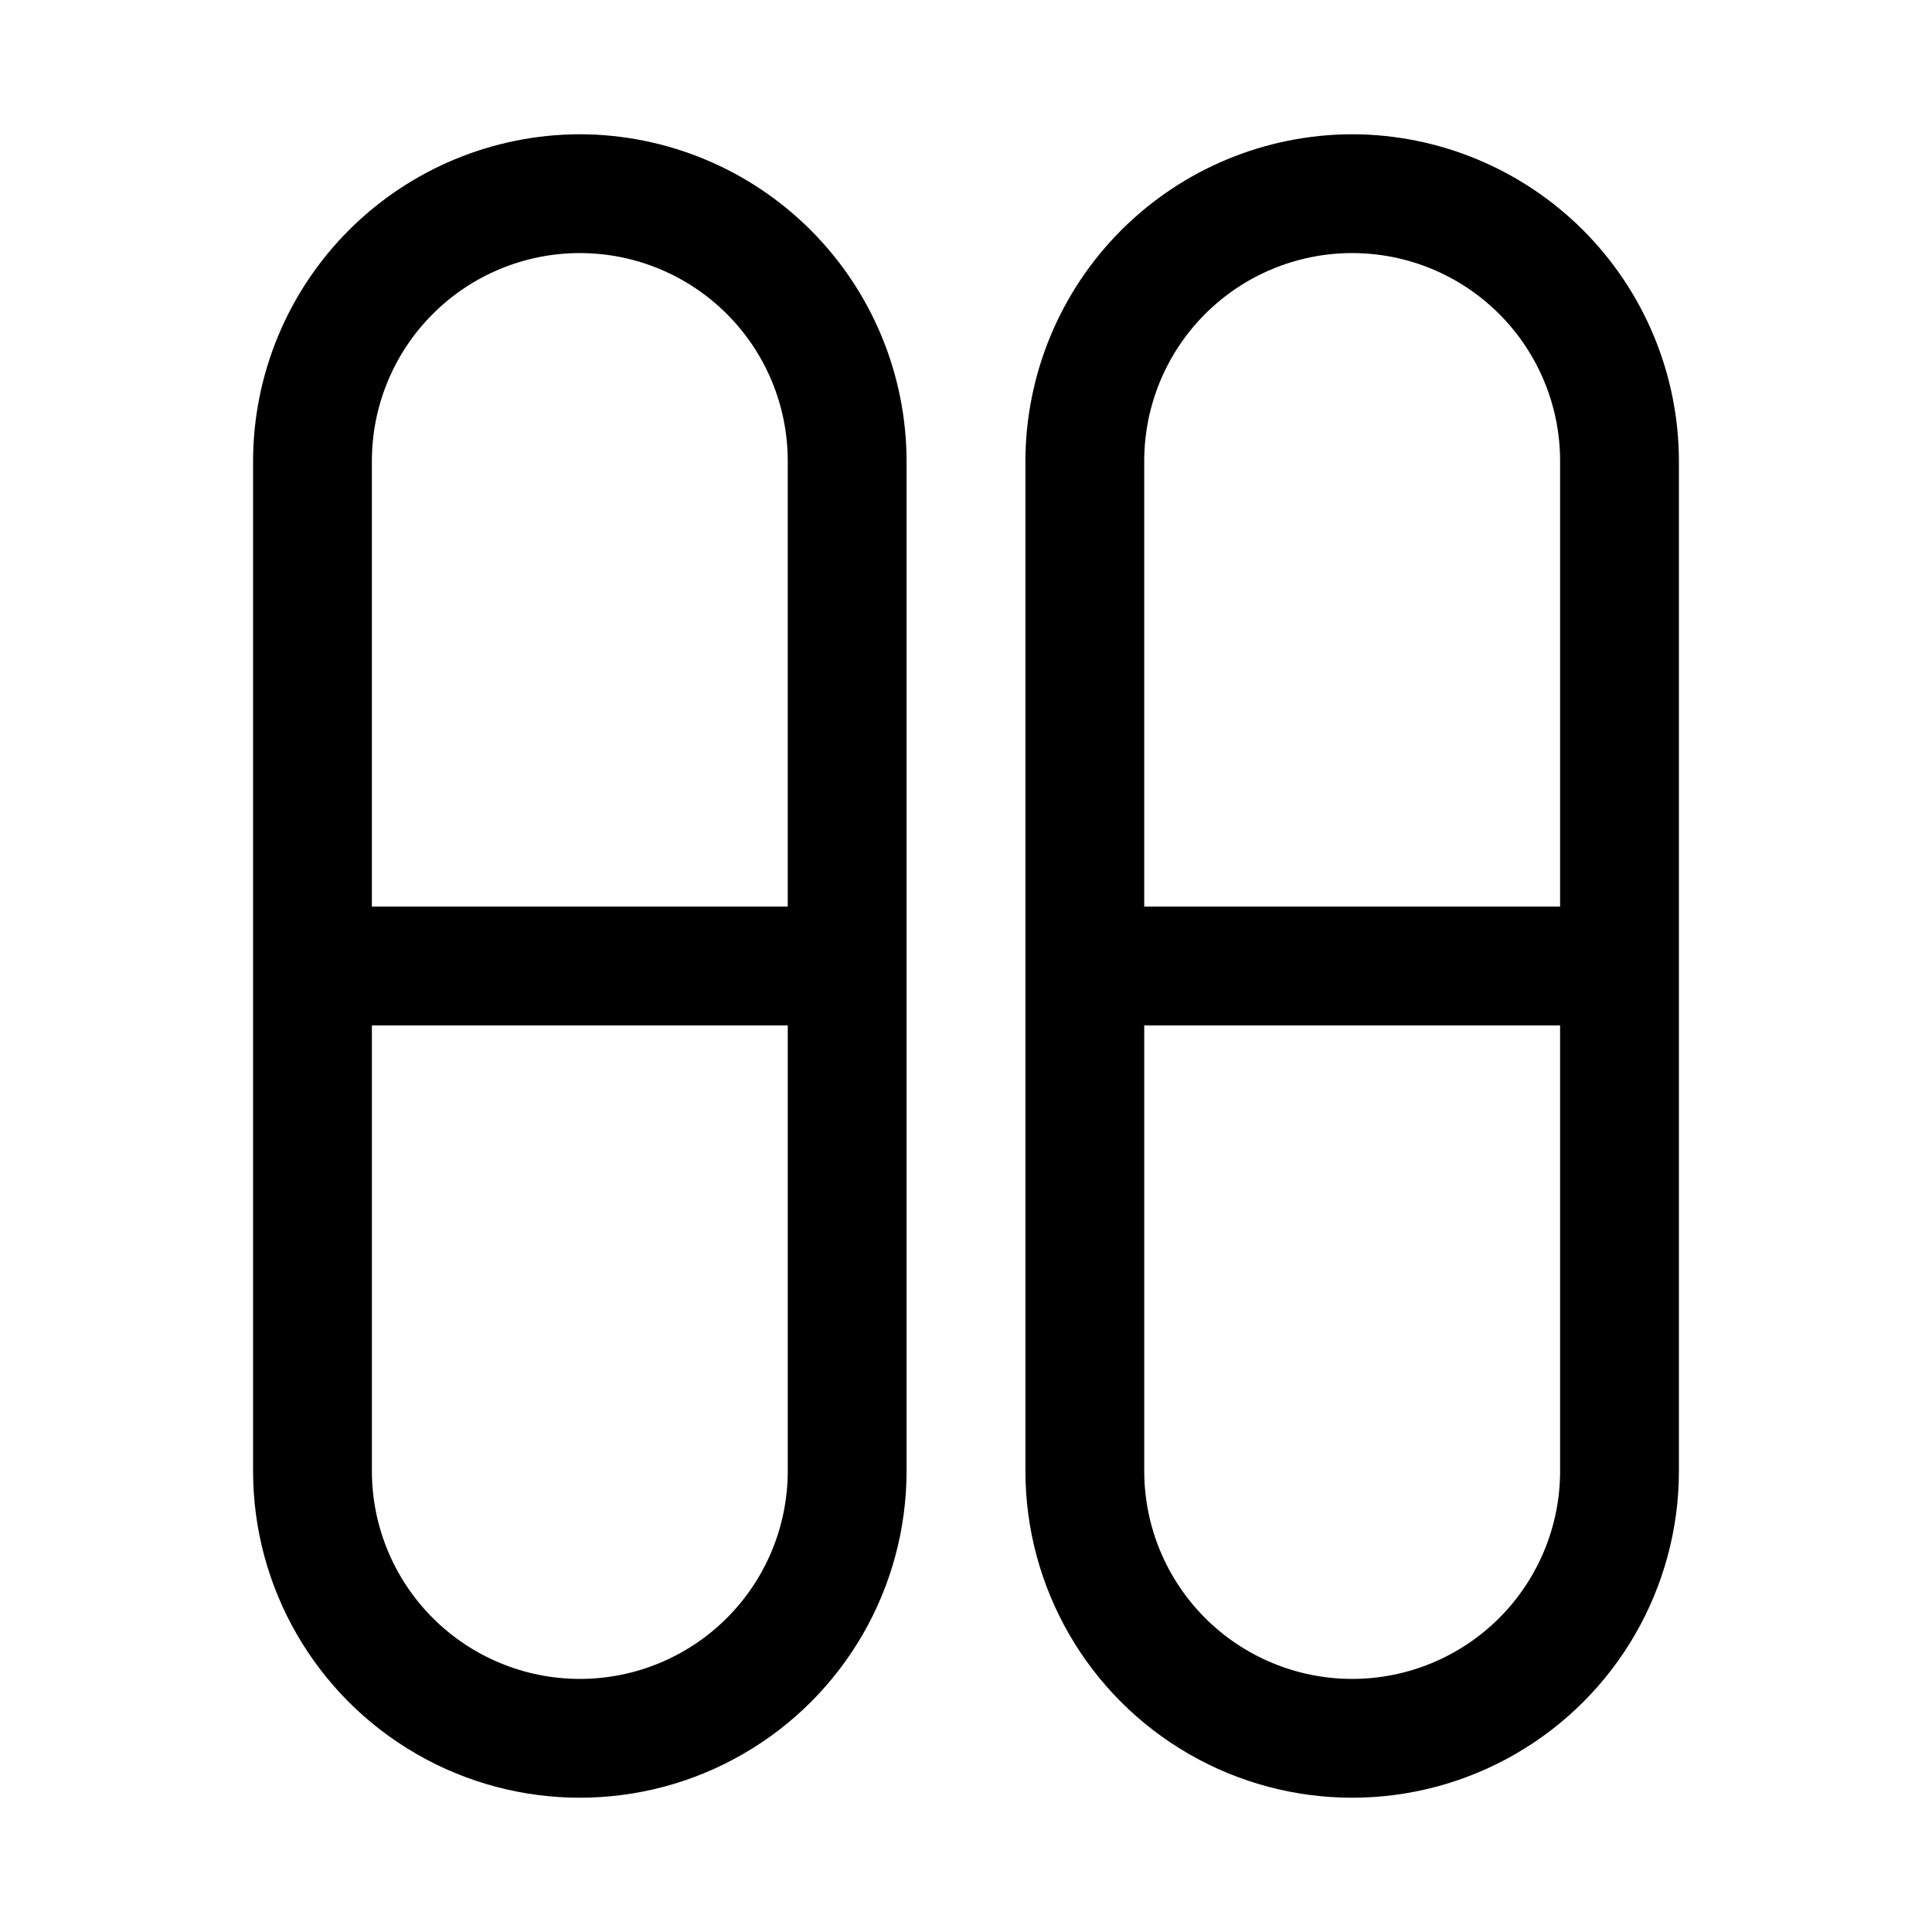
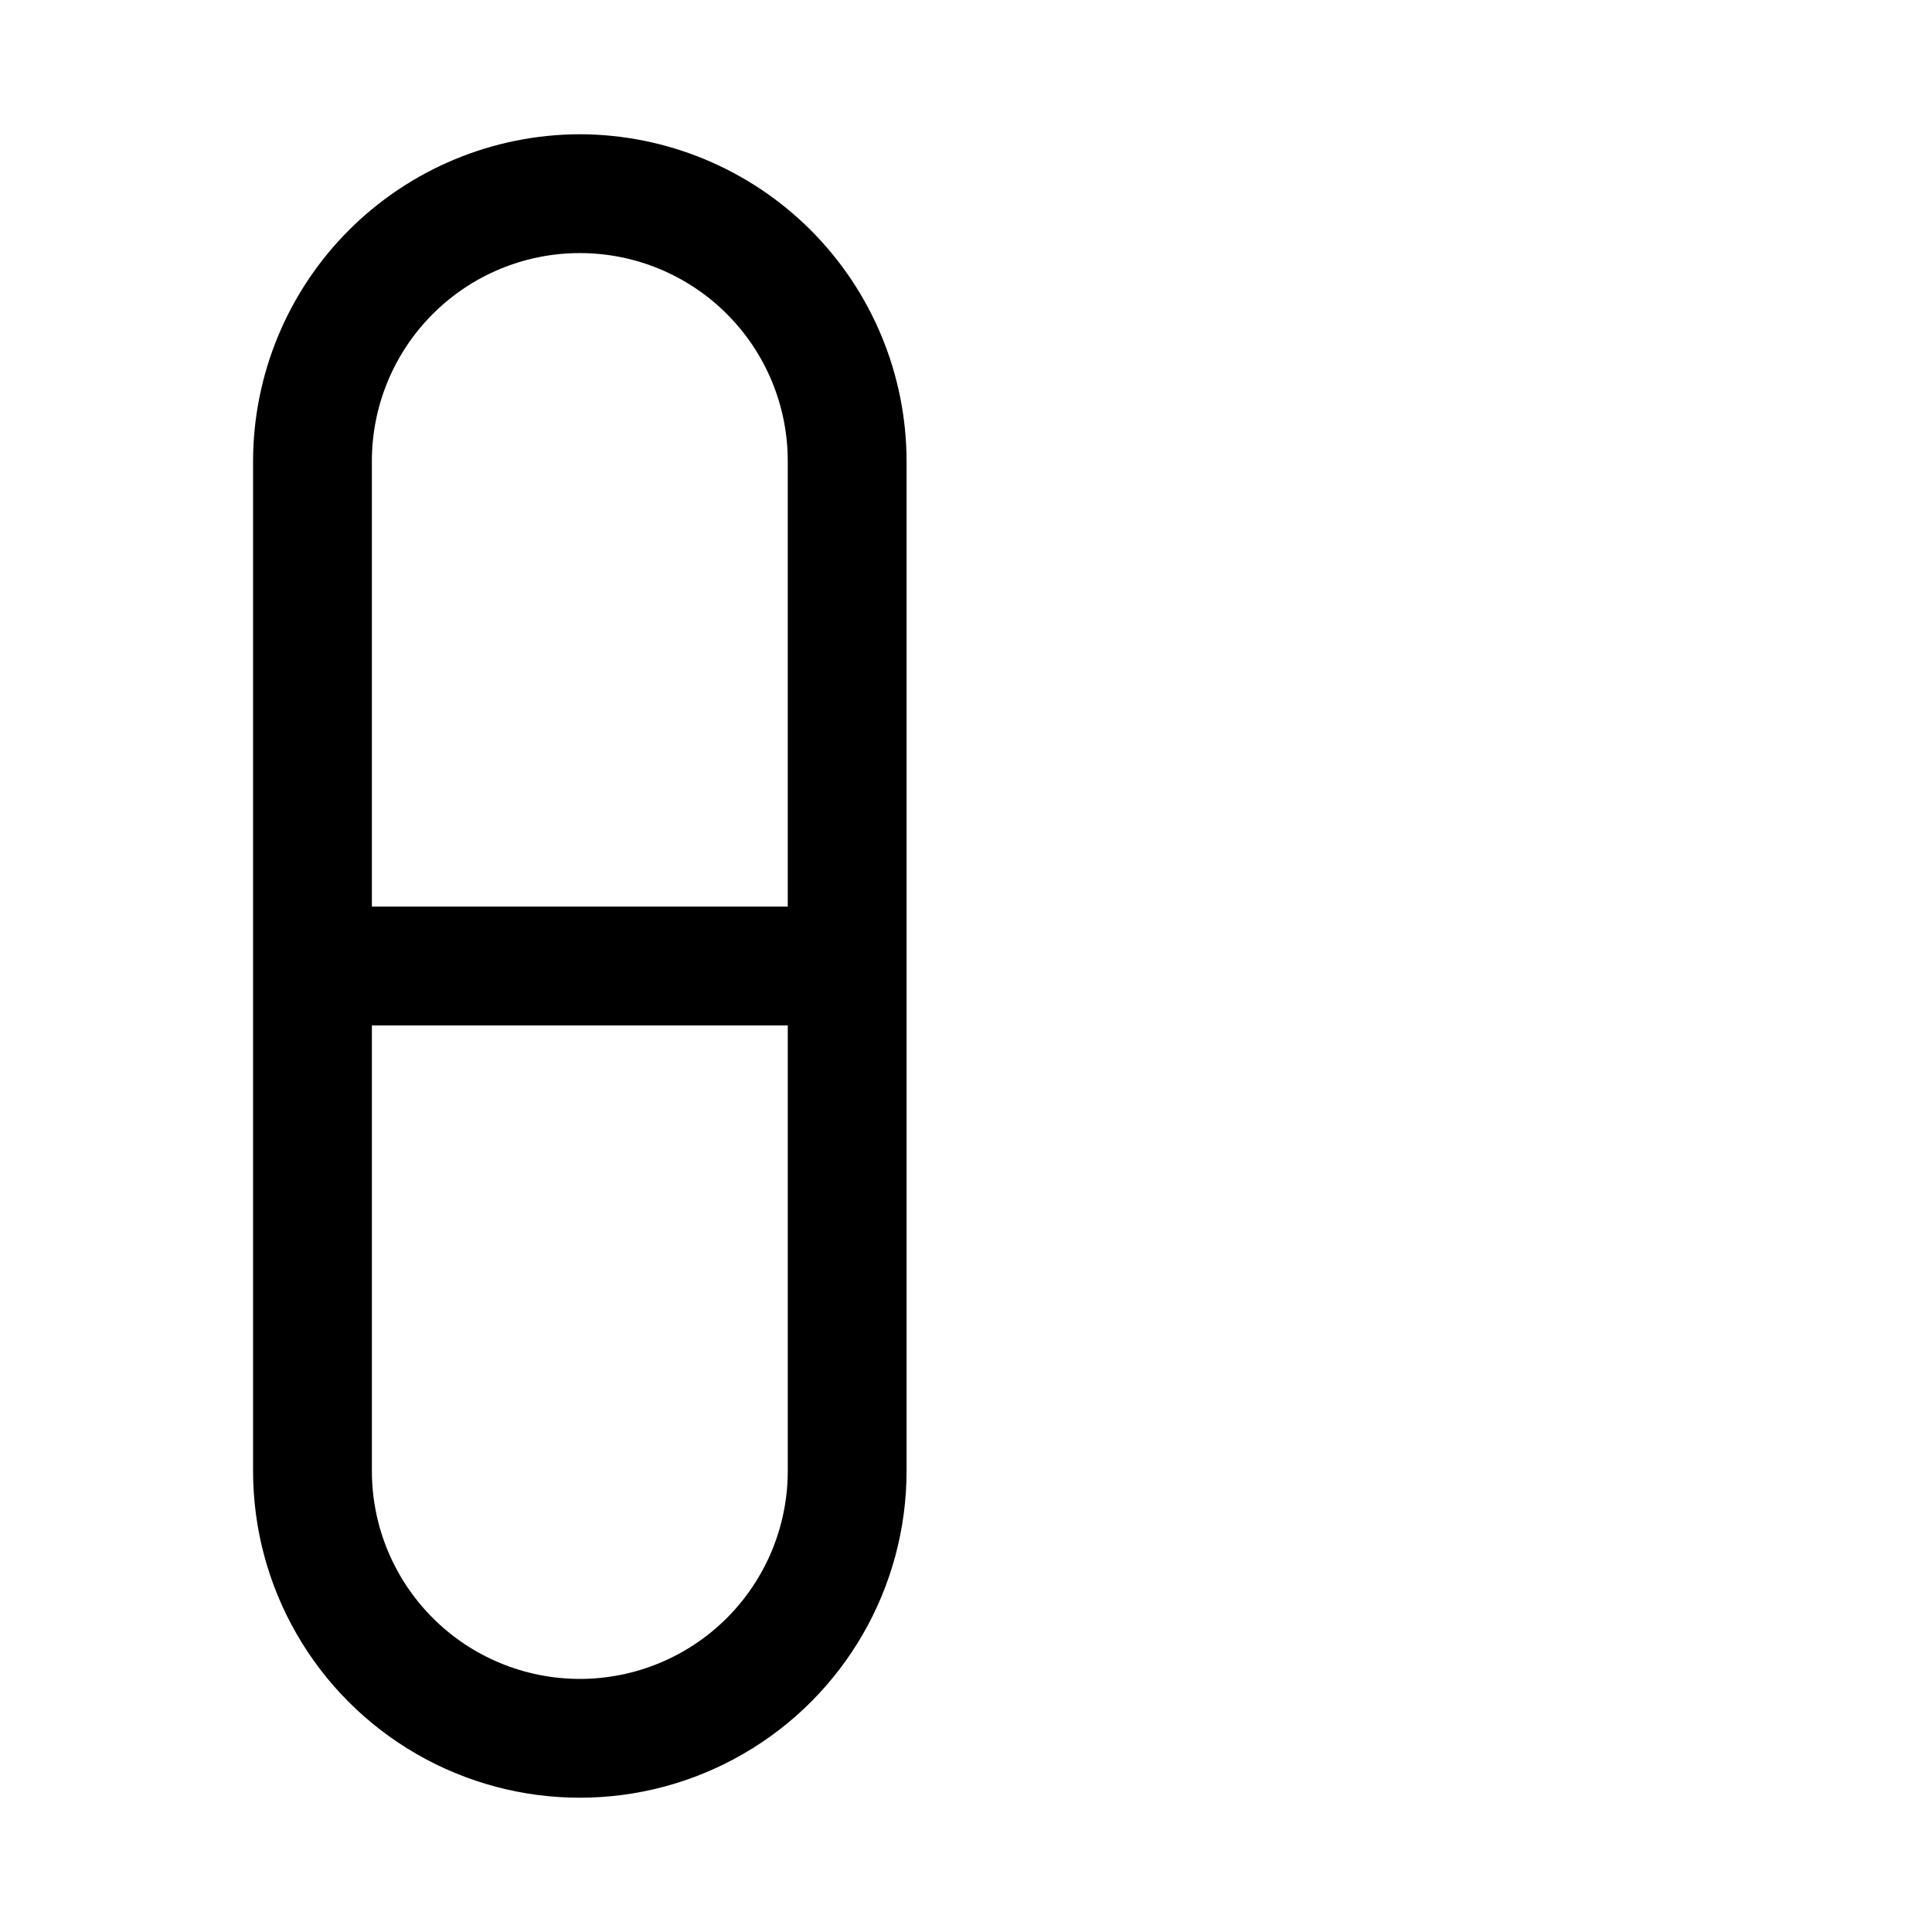
<svg xmlns="http://www.w3.org/2000/svg" fill="#000000" width="800px" height="800px" version="1.1" viewBox="144 144 512 512">
  <g>
    <path d="m297.66 179.58c-22.953 0.043-44.957 9.18-61.188 25.406-16.23 16.23-25.363 38.234-25.406 61.188v267.65c0 30.934 16.504 59.523 43.297 74.988 26.789 15.469 59.801 15.469 86.59 0 26.793-15.465 43.297-44.055 43.297-74.988v-267.65c-0.043-22.953-9.176-44.957-25.406-61.188-16.23-16.227-38.234-25.363-61.184-25.406zm0 31.488c14.613 0 28.629 5.805 38.961 16.141 10.336 10.332 16.141 24.348 16.141 38.965v118.08h-110.21v-118.08c0-14.617 5.805-28.633 16.141-38.965 10.332-10.336 24.348-16.141 38.965-16.141zm0 377.86c-14.617 0-28.633-5.805-38.965-16.137-10.336-10.336-16.141-24.352-16.141-38.965v-118.08h110.21v118.08c0 14.613-5.805 28.629-16.141 38.965-10.332 10.332-24.348 16.137-38.961 16.137z" />
-     <path d="m502.34 179.58c-22.953 0.043-44.953 9.18-61.184 25.406-16.23 16.23-25.367 38.234-25.41 61.188v267.65c0 30.934 16.504 59.523 43.297 74.988 26.793 15.469 59.801 15.469 86.594 0 26.789-15.465 43.293-44.055 43.293-74.988v-267.65c-0.039-22.953-9.176-44.957-25.406-61.188-16.23-16.227-38.23-25.363-61.184-25.406zm0 31.488c14.613 0 28.629 5.805 38.965 16.141 10.332 10.332 16.137 24.348 16.137 38.965v118.08h-110.21v-118.08c0-14.617 5.805-28.633 16.141-38.965 10.332-10.336 24.348-16.141 38.965-16.141zm0 377.86c-14.617 0-28.633-5.805-38.965-16.137-10.336-10.336-16.141-24.352-16.141-38.965v-118.08h110.21v118.08c0 14.613-5.805 28.629-16.137 38.965-10.336 10.332-24.352 16.137-38.965 16.137z" />
  </g>
</svg>